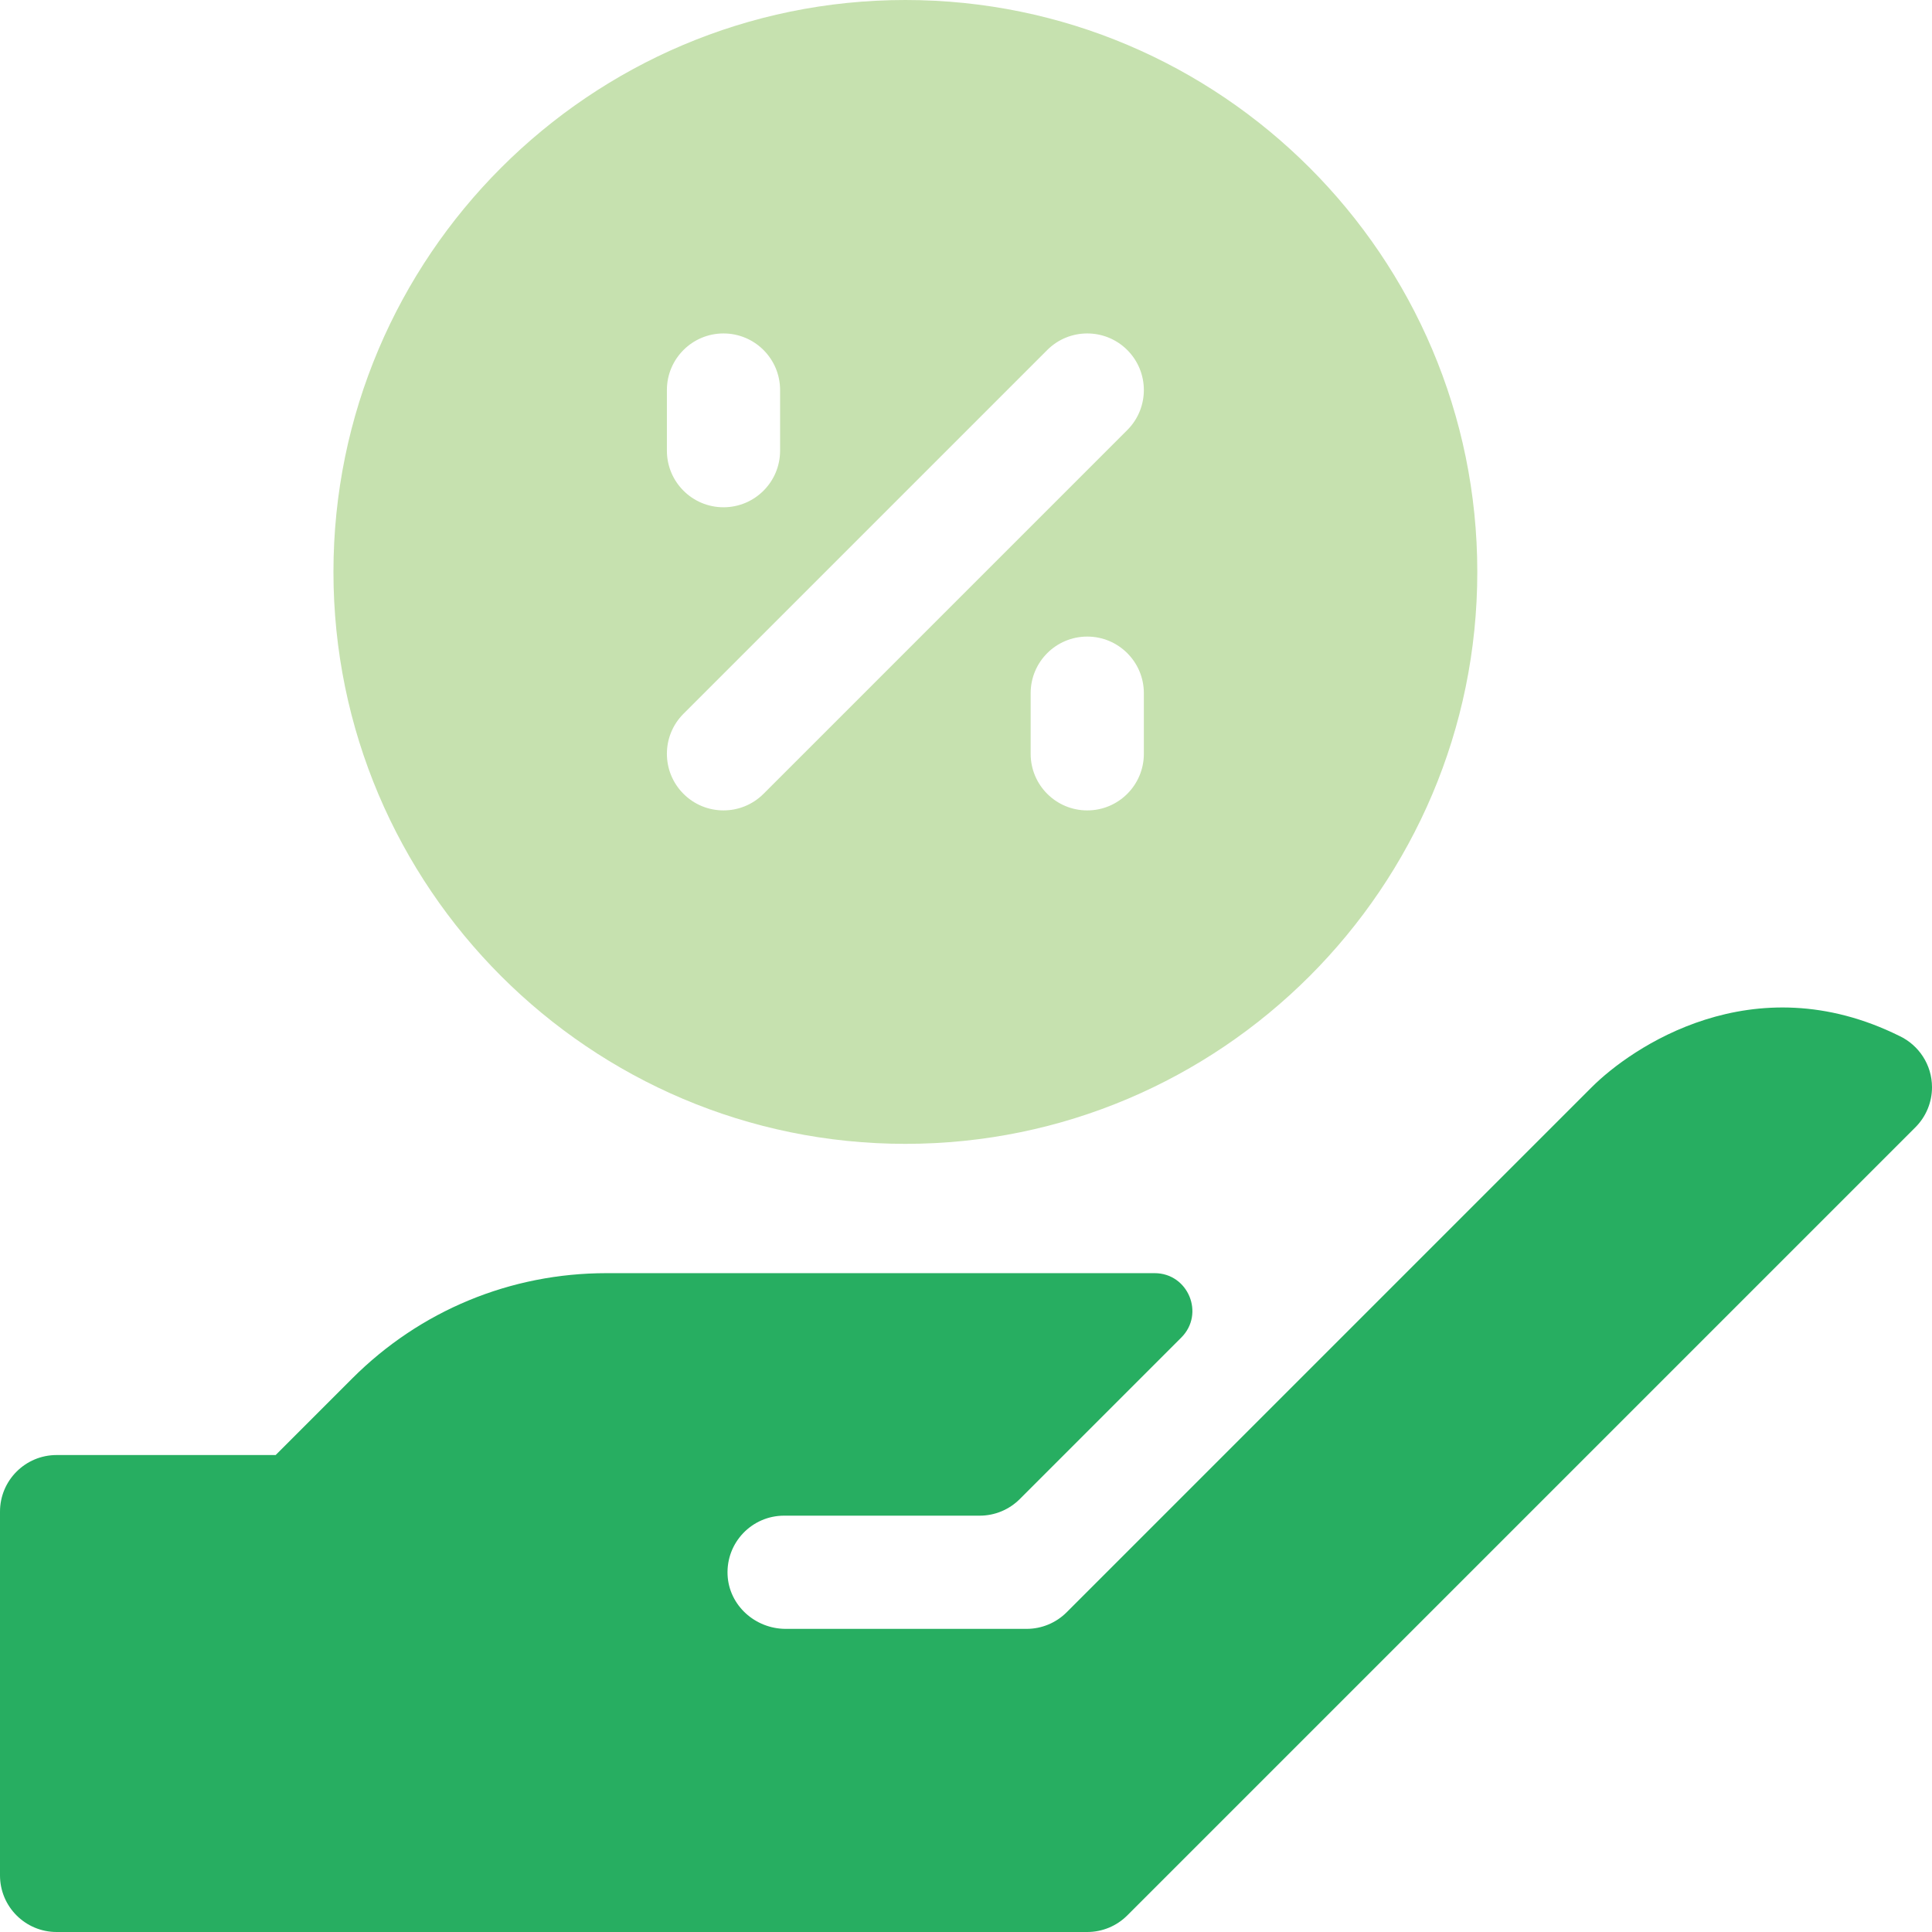
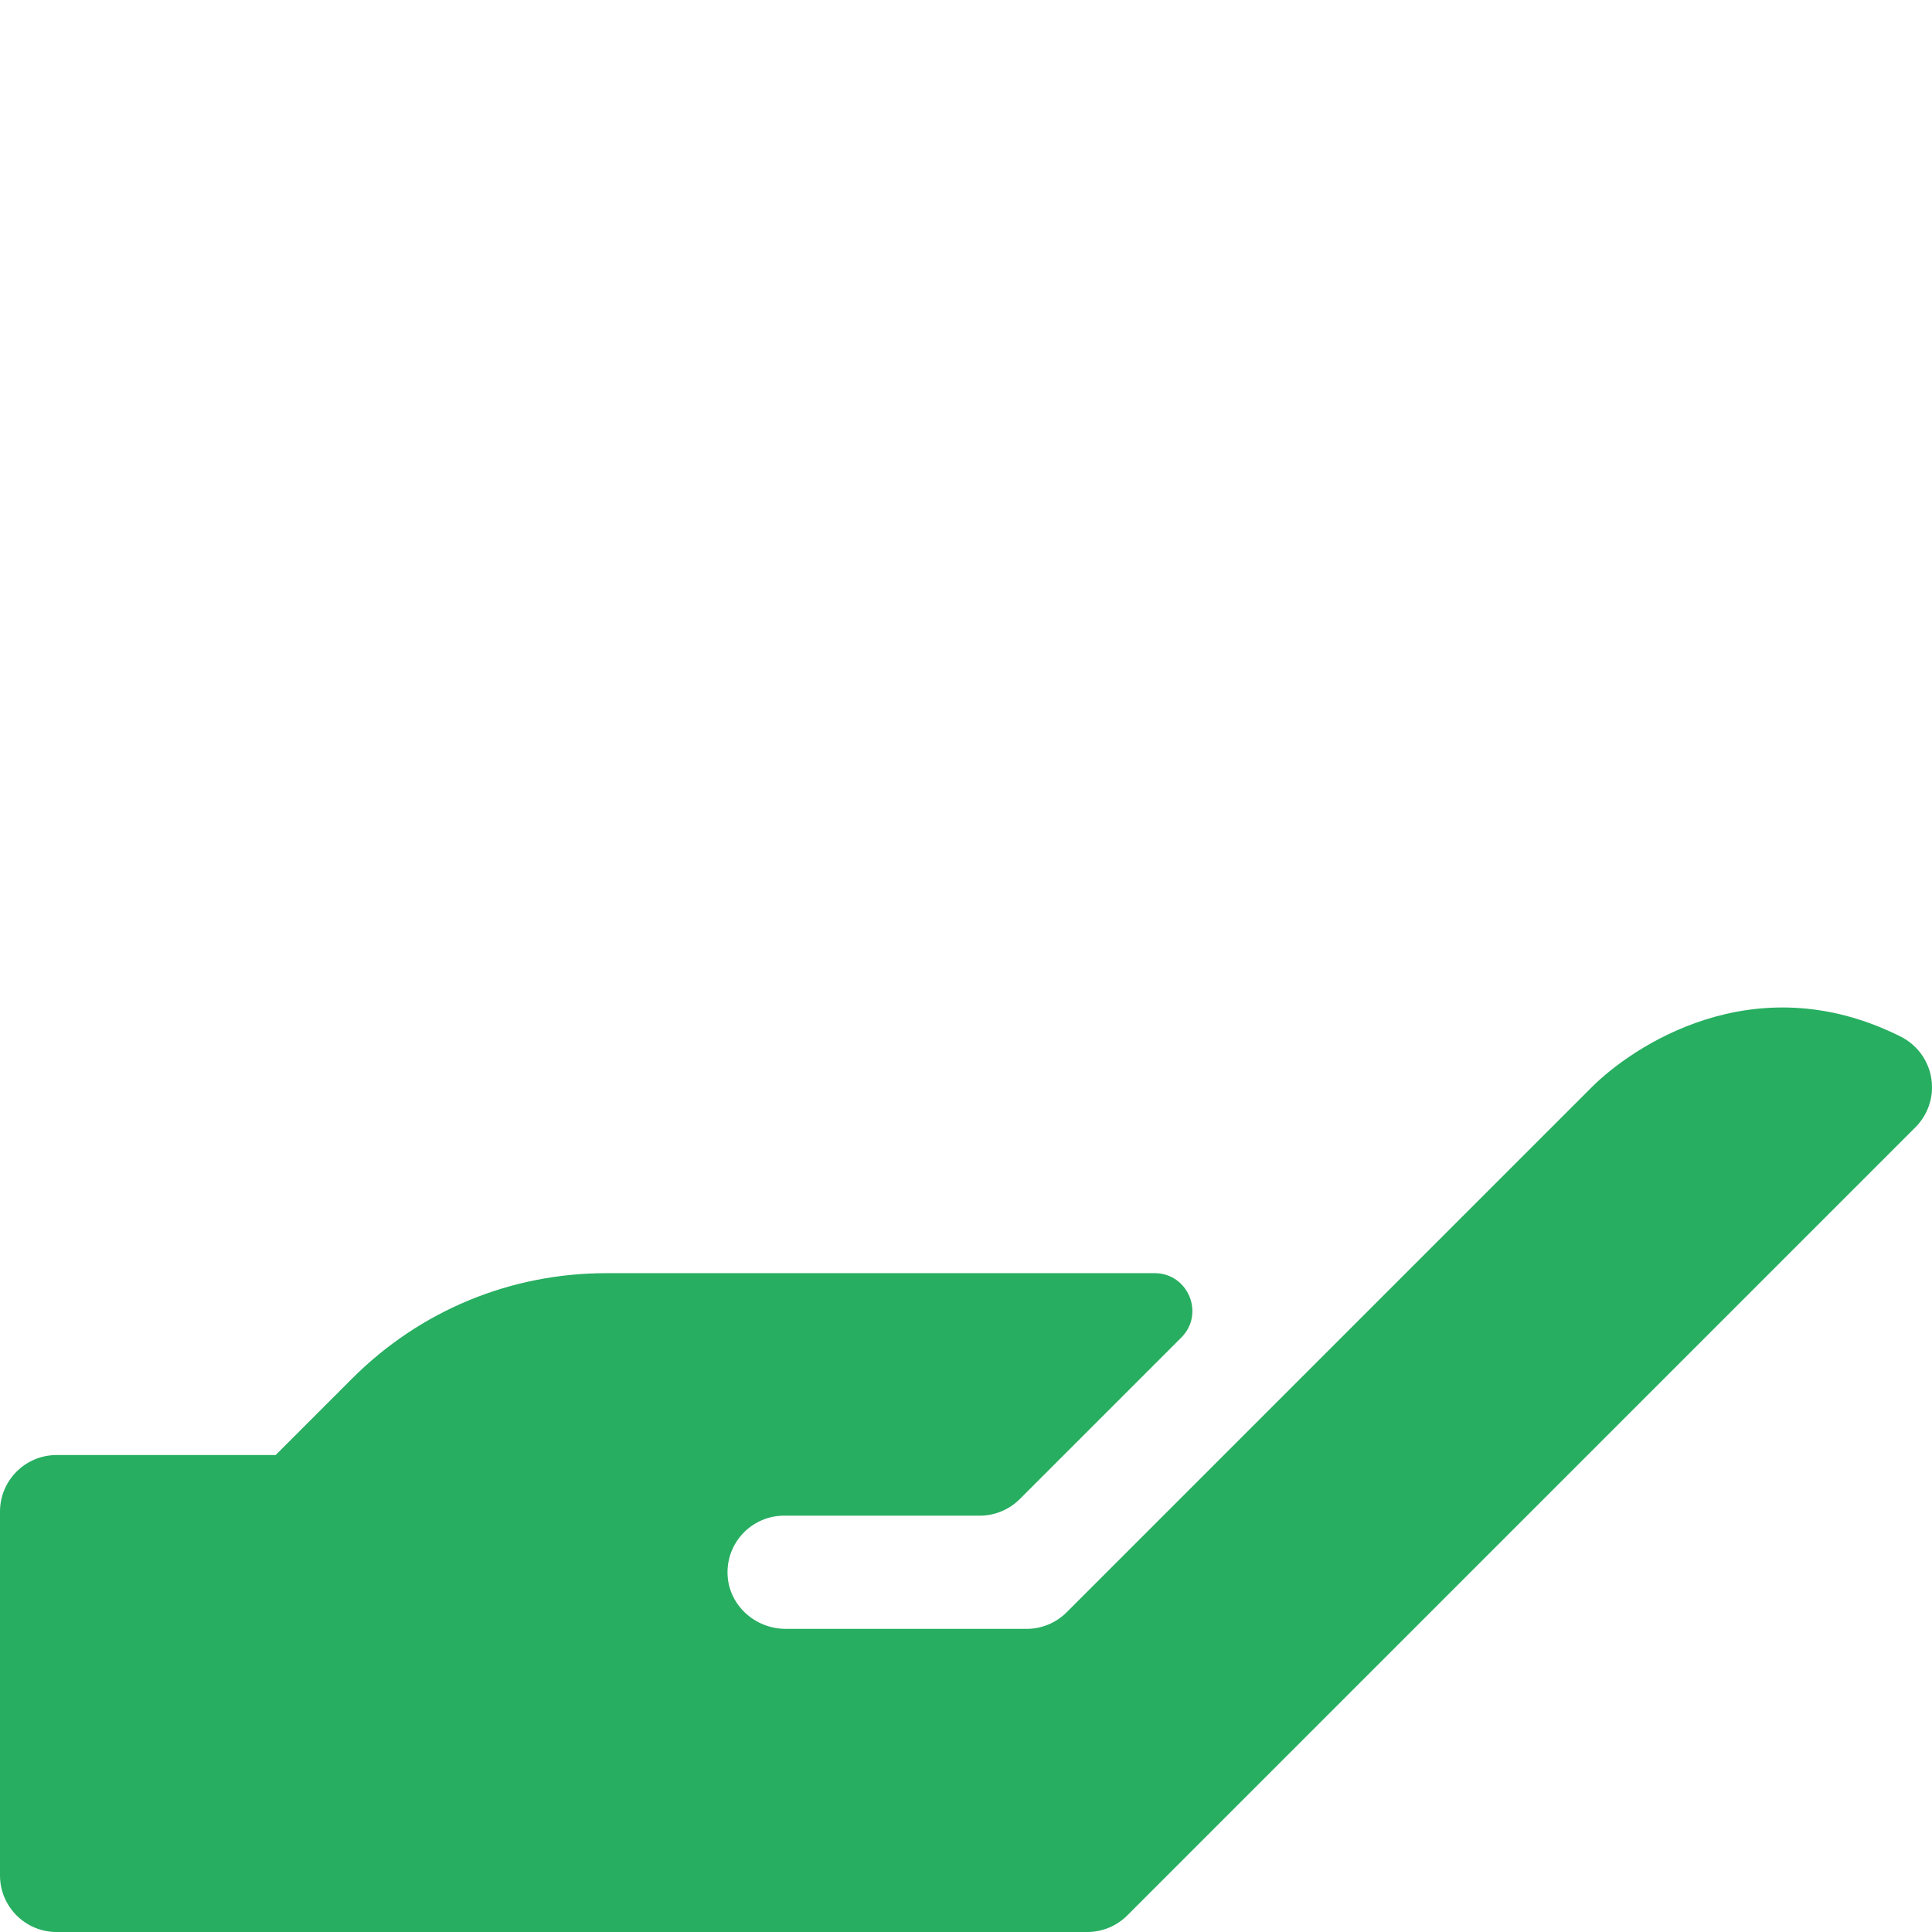
<svg xmlns="http://www.w3.org/2000/svg" version="1.1" id="Layer_1" x="0px" y="0px" width="512px" height="512px" viewBox="0 0 512 512" enable-background="new 0 0 512 512" xml:space="preserve">
-   <path fill="#C6E1AF" d="M239.933,303.133c83.575,0,151.567-67.992,151.567-151.566C391.5,67.993,323.508,0,239.933,0  C156.359,0,88.367,67.993,88.367,151.567C88.367,235.141,156.359,303.133,239.933,303.133z M303.134,199.767c0,8.284-6.716,15-15,15  s-15-6.716-15-15V183.7c0-8.284,6.716-15,15-15s15,6.716,15,15V199.767z M277.527,92.76c5.857-5.858,15.355-5.858,21.213,0  c5.858,5.858,5.858,15.355,0,21.213l-96.399,96.4c-5.857,5.858-15.355,5.858-21.213,0c-5.858-5.858-5.858-15.355,0-21.213  L277.527,92.76z M176.734,103.367c0-8.284,6.717-15,15-15c8.284,0,15,6.716,15,15v16.066c0,8.284-6.716,15-15,15  c-8.283,0-15-6.716-15-15V103.367z" />
  <path fill="#27ae61" d="M503.42,274.568c-38.922-19.323-71.242,3.199-81.592,13.548L282.673,427.273  c-2.813,2.813-6.628,4.394-10.606,4.394h-63.843c-8.077,0-15.027-6.207-15.407-14.274c-0.405-8.615,6.458-15.726,14.983-15.726  h51.841c3.979,0,7.794-1.58,10.607-4.394l42.802-42.801c6.3-6.301,1.838-17.072-7.071-17.072H160.741  c-25.47,0-49.409,9.914-67.414,27.92L73.053,385.6H15c-8.284,0-15,6.717-15,15V497c0,8.284,6.716,15,15,15h273.134  c3.979,0,7.794-1.581,10.605-4.394L507.606,298.74c2.813-2.813,4.395-6.629,4.395-10.606C512,282.148,508.49,276.979,503.42,274.568  z" />
</svg>